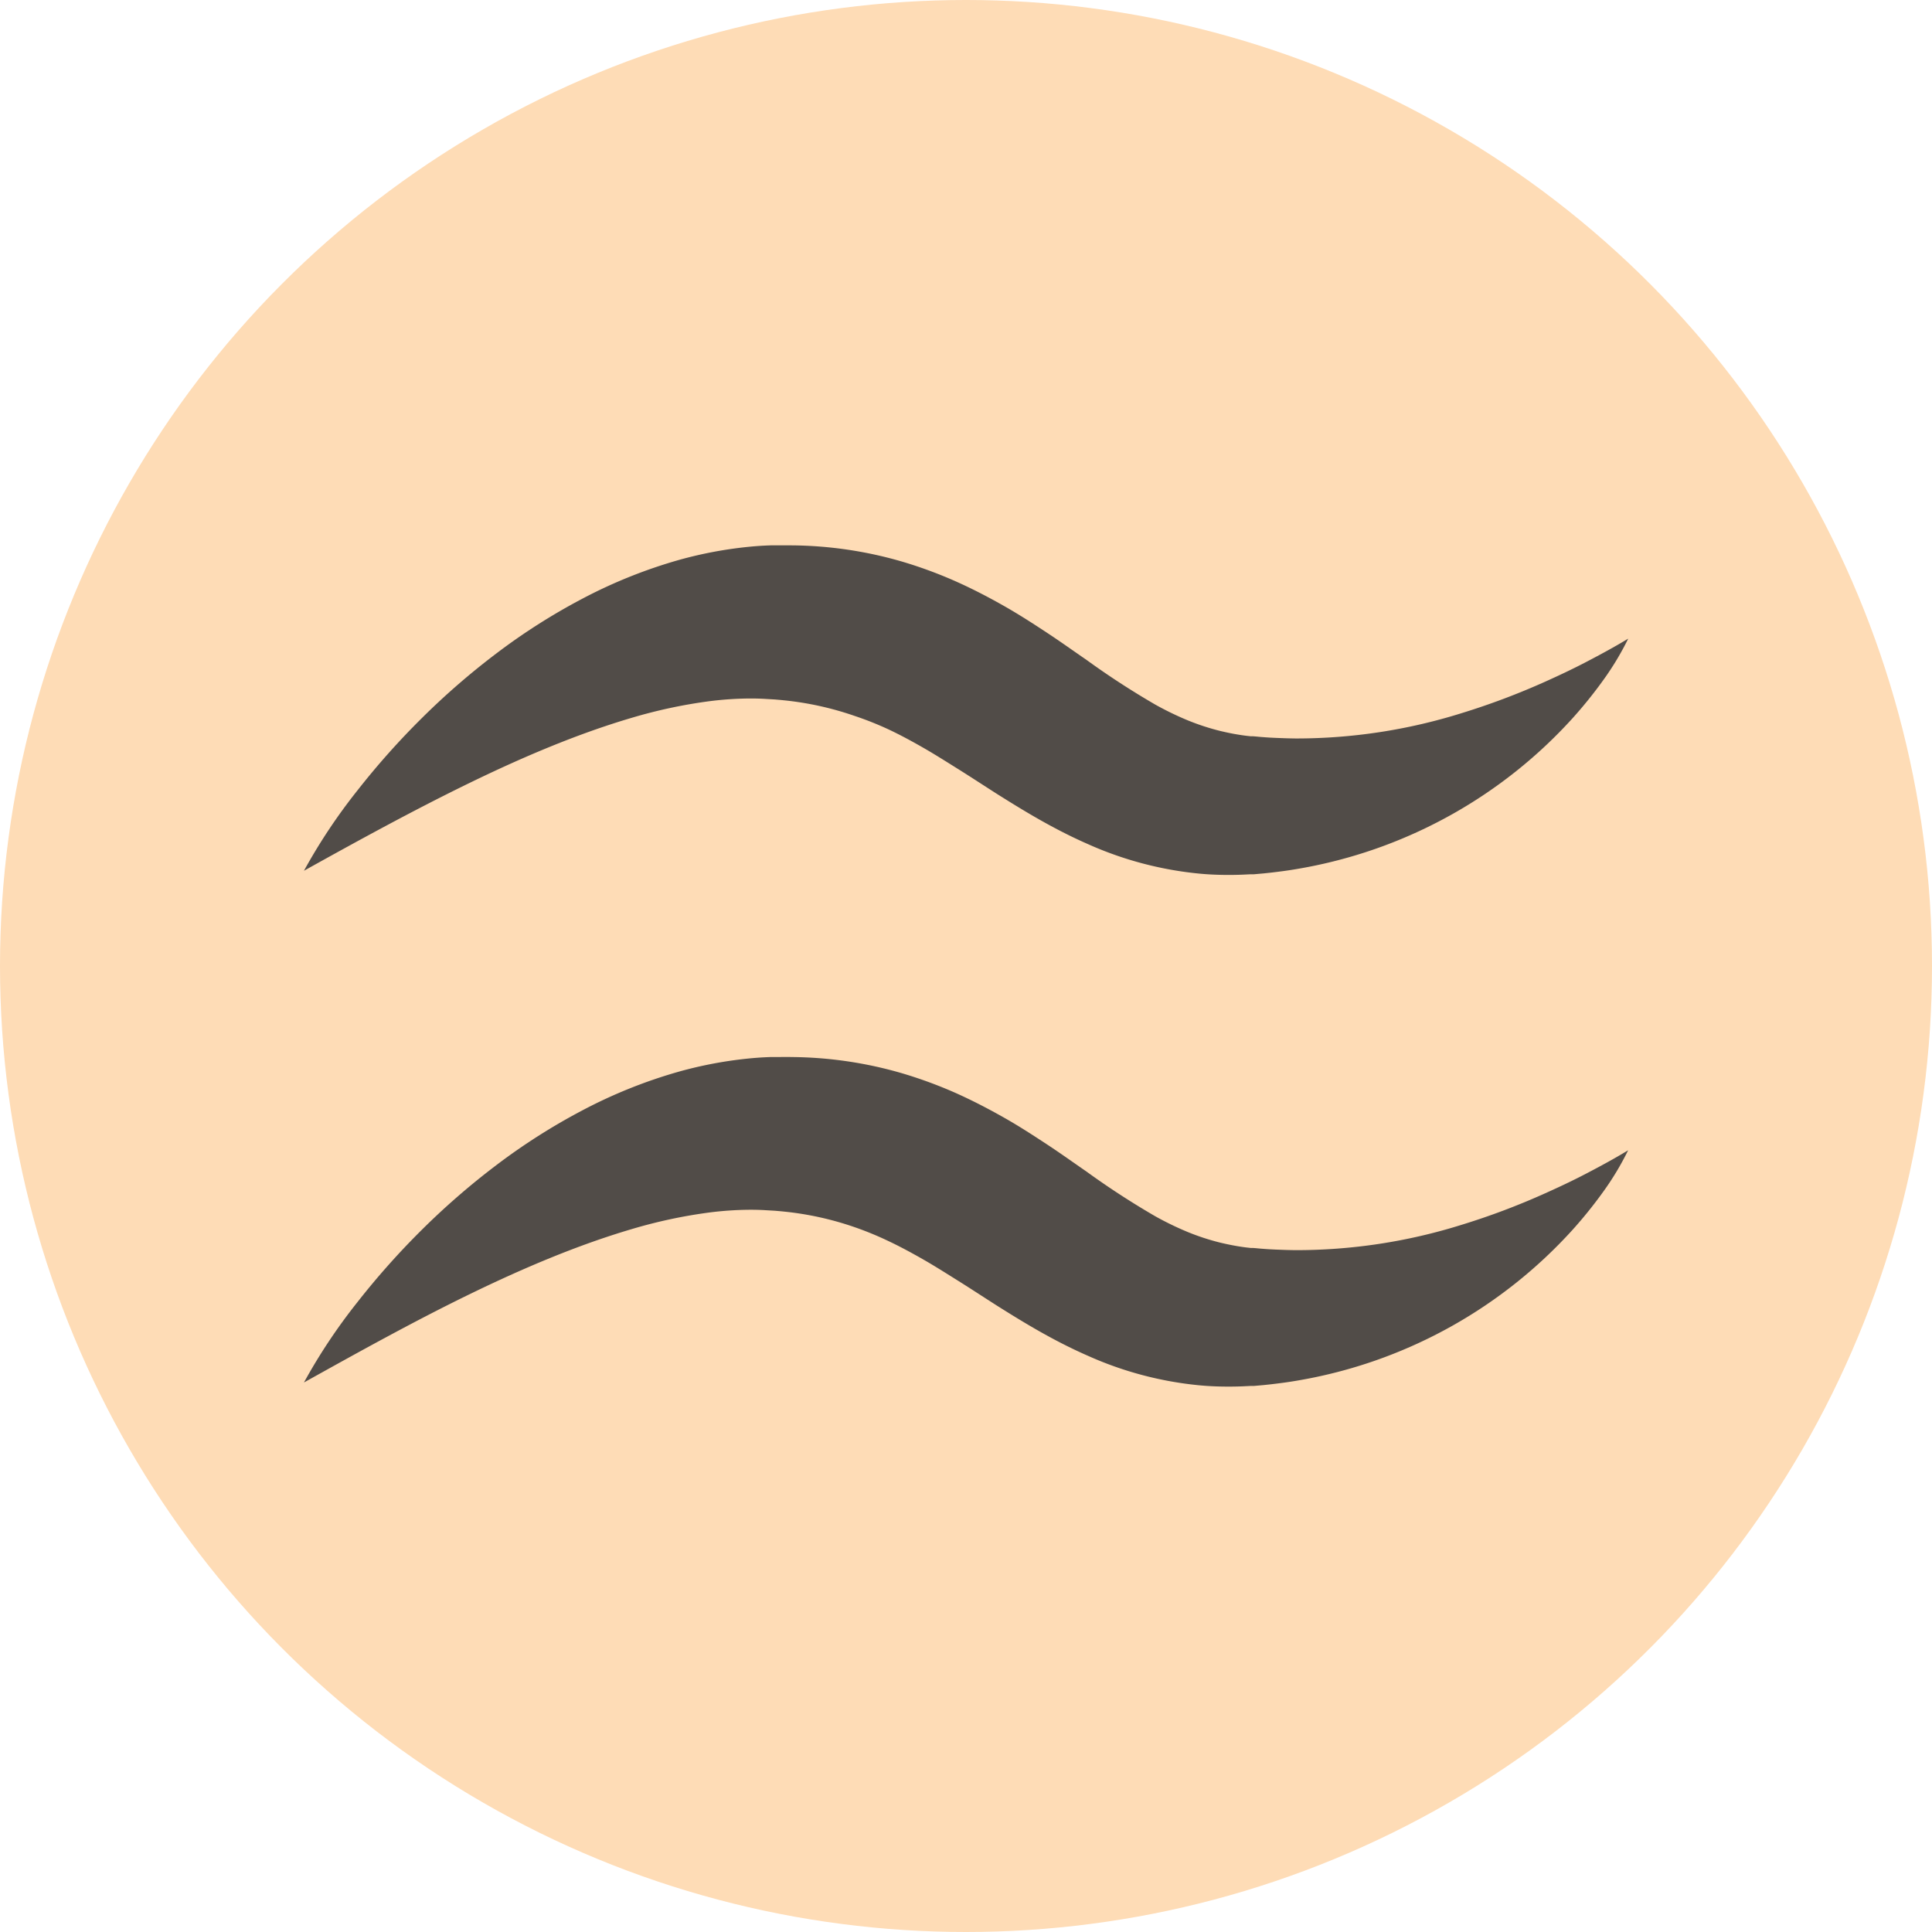
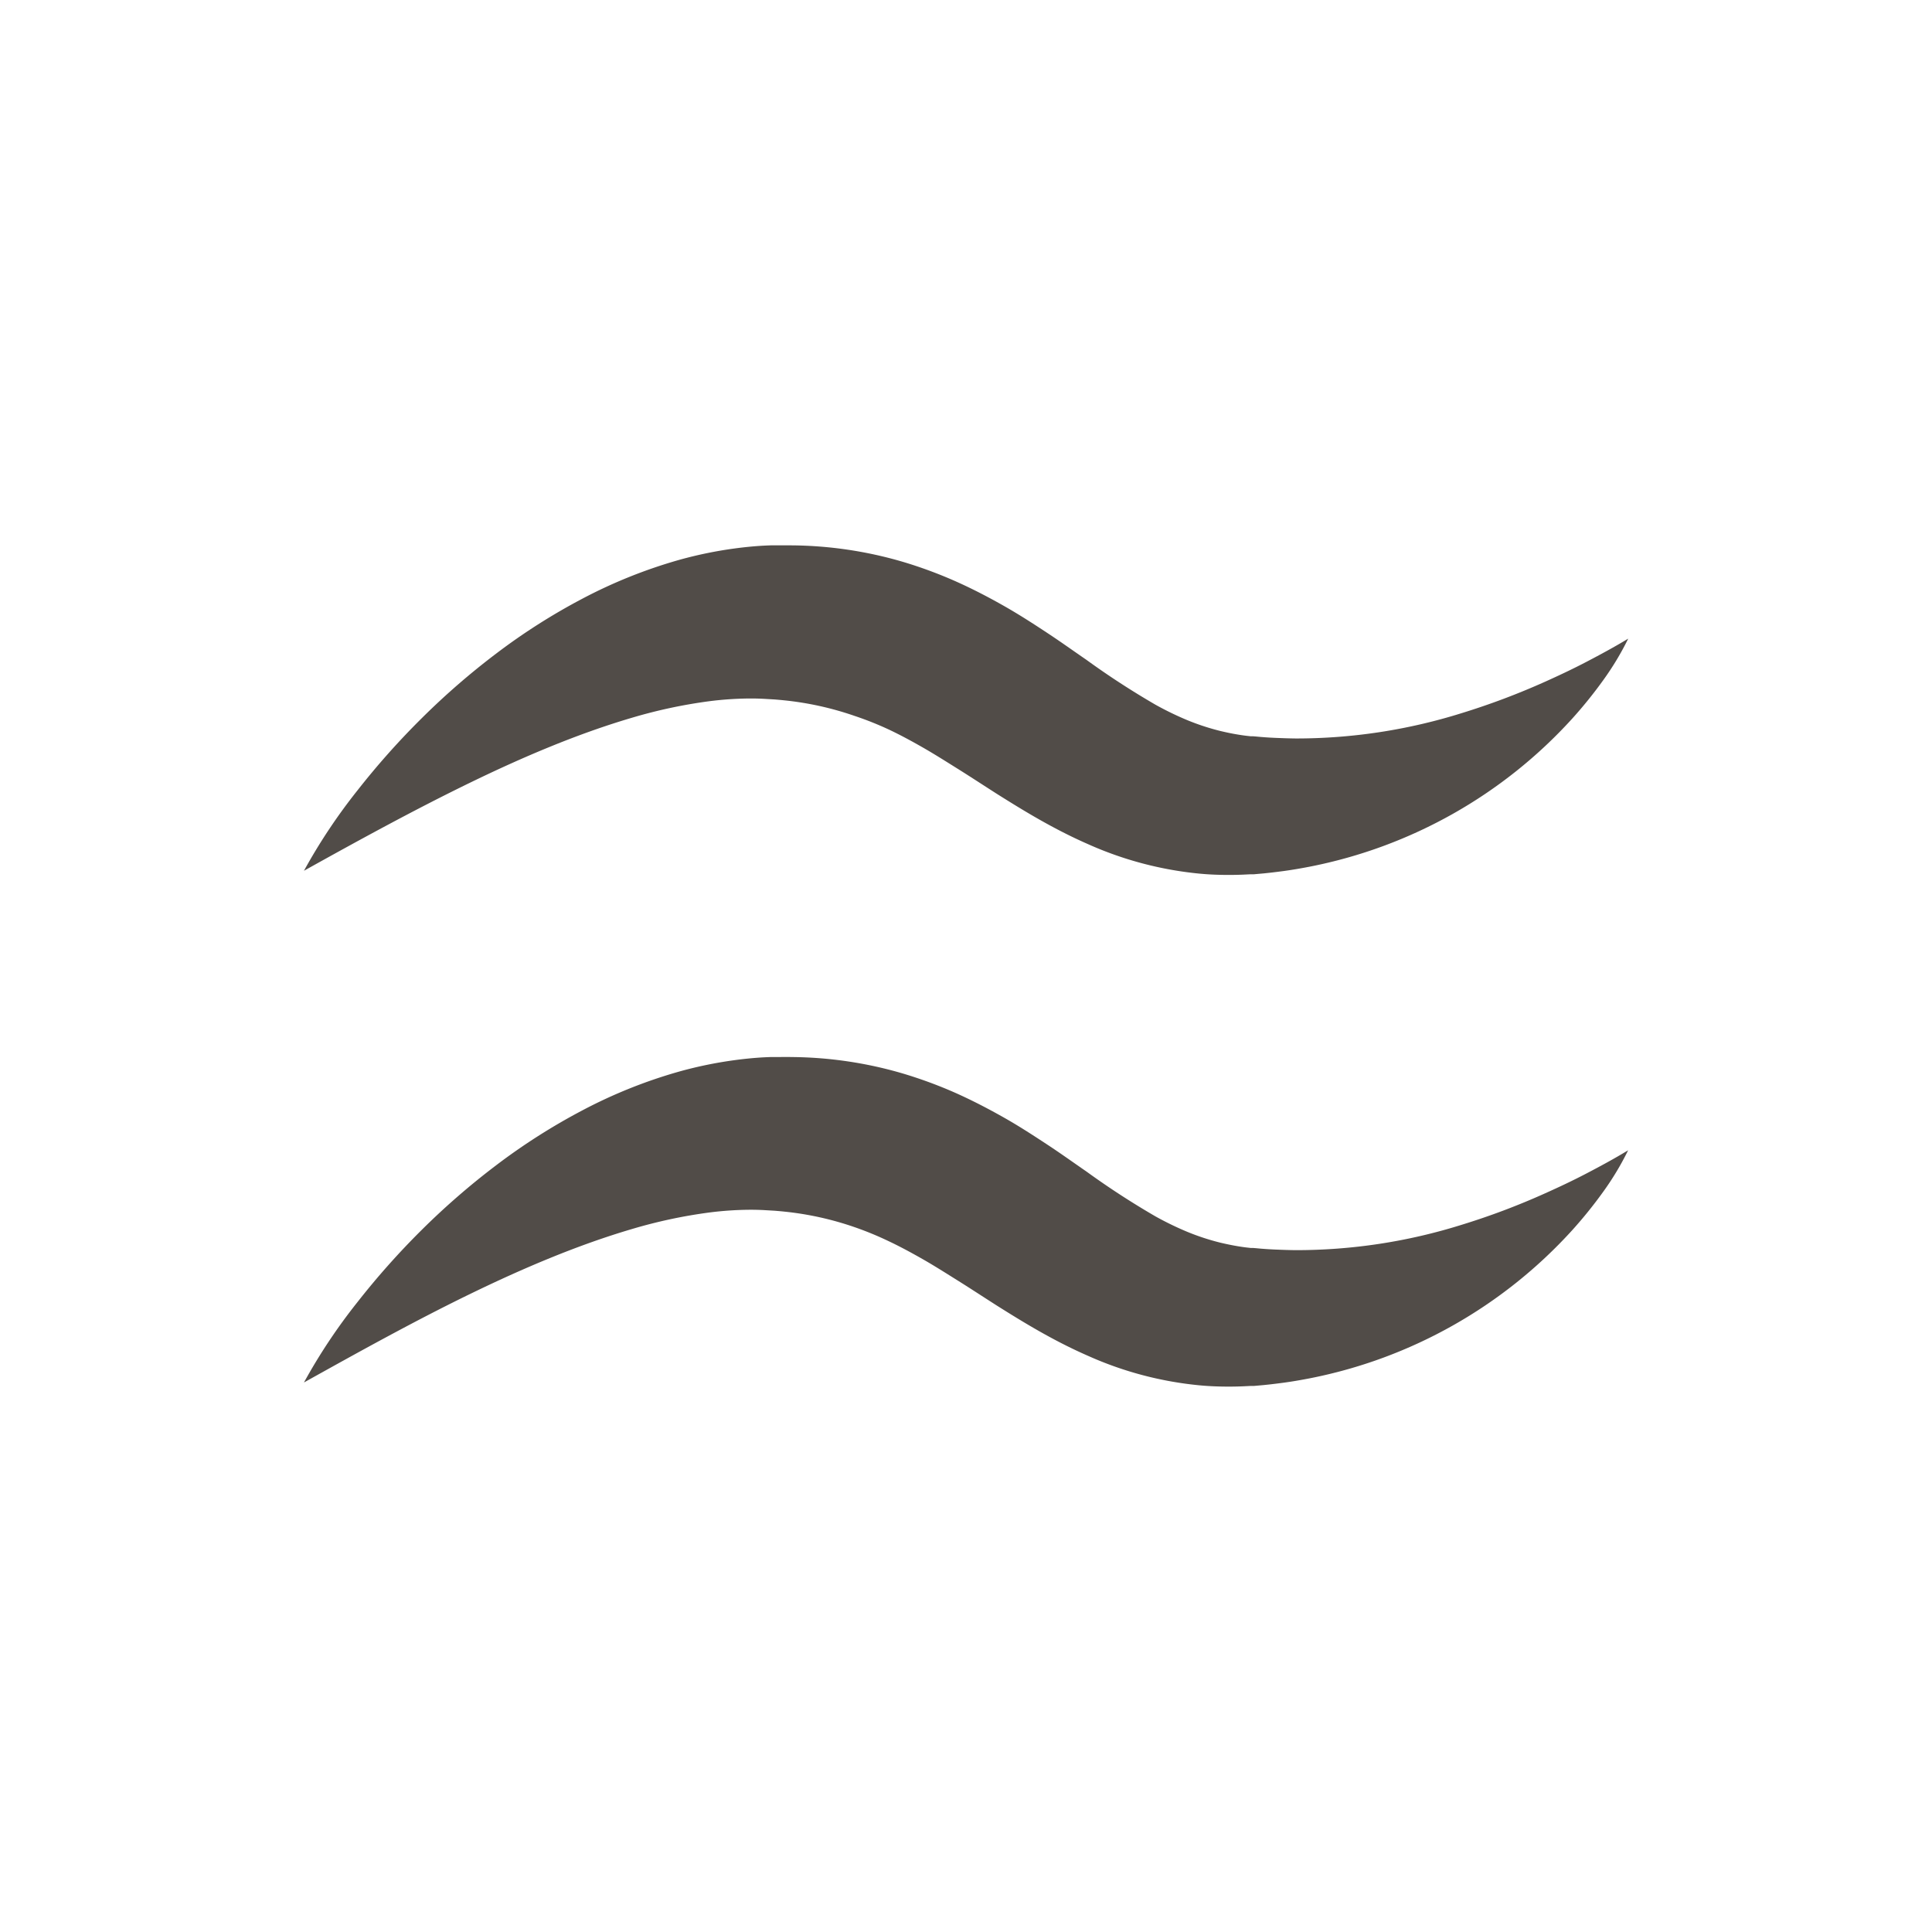
<svg xmlns="http://www.w3.org/2000/svg" viewBox="0 0 658.5 658.5">
  <title>Asset 37</title>
-   <circle cx="329.25" cy="329.25" r="329.25" fill="#fedcb6" />
  <path d="M103.6,296.79a193.88,193.88,0,0,1,18.26-27.42,263.08,263.08,0,0,1,22-24.69,250.54,250.54,0,0,1,25.37-22,211.17,211.17,0,0,1,29.09-18.53,169.35,169.35,0,0,1,33.49-13.41,140.36,140.36,0,0,1,18.57-3.8c3.19-.43,6.42-.76,9.7-.95l1.23-.06,1.32-.05,1,0,.51,0h.63c1.76,0,3.26,0,4.87,0a137.92,137.92,0,0,1,38.18,5.64,150.3,150.3,0,0,1,18,6.66c5.76,2.57,11.25,5.44,16.46,8.4s10.08,6.12,14.75,9.2,9,6.19,13.27,9.12a274.39,274.39,0,0,0,23.51,15.28,106,106,0,0,0,11,5.33,80.51,80.51,0,0,0,11.14,3.64c1.91.45,3.84.87,5.82,1.19,1,.17,2,.32,3,.44l1.51.17.19,0s.19,0,0,0h.13l.49,0,1,.08,1.61.15,1.7.13c1.14.08,2.28.14,3.42.19,2.29.09,4.58.18,6.88.2a188.48,188.48,0,0,0,56.41-8.61,245.92,245.92,0,0,0,28.51-10.73c4.74-2.13,9.5-4.37,14.2-6.83s9.42-5,14.14-7.86a97.54,97.54,0,0,1-8.56,14.22,151.35,151.35,0,0,1-10.49,13,163.27,163.27,0,0,1-89.54,50.51c-2.95.57-5.92,1.09-8.91,1.49-1.5.2-3,.39-4.49.56l-2.26.24-2.36.21-1,.09-.49,0h-.4l-.31,0-2.44.12c-1.64.07-3.28.1-4.93.1-3.29,0-6.62-.12-9.94-.44a121.42,121.42,0,0,1-38.06-10.08c-11.64-5.1-21.77-11.3-30.94-17.07-4.57-2.92-8.91-5.77-13.13-8.41s-8.23-5.18-12.2-7.45-7.83-4.35-11.68-6.16A110.28,110.28,0,0,0,291.25,244a105.92,105.92,0,0,0-24.07-5.31c-1-.11-2.17-.2-3.05-.28l-3.24-.19q-3-.18-6.12-.14a115.07,115.07,0,0,0-12.76.89,171.2,171.2,0,0,0-26.83,5.73c-18.24,5.38-36.83,13.24-55.35,22.26S122.75,286.12,103.6,296.79Z" fill="#514c48" />
  <path d="M103.6,471.2a193.88,193.88,0,0,1,18.26-27.42,264.46,264.46,0,0,1,22-24.7,251.72,251.72,0,0,1,25.37-22,211.17,211.17,0,0,1,29.09-18.53,168.74,168.74,0,0,1,33.49-13.41,140.36,140.36,0,0,1,18.57-3.8c3.19-.43,6.42-.76,9.7-.95l1.23-.06,1.32-.05,1,0,.51,0h.63c1.76,0,3.26-.05,4.87,0a137.92,137.92,0,0,1,38.18,5.64,152,152,0,0,1,18,6.65c5.76,2.58,11.25,5.45,16.46,8.4s10.08,6.13,14.75,9.2,9,6.19,13.27,9.13a274.39,274.39,0,0,0,23.51,15.28,106,106,0,0,0,11,5.33,80.51,80.51,0,0,0,11.14,3.64c1.91.45,3.84.86,5.82,1.19,1,.17,2,.32,3,.44l1.51.17.19,0h.1l.49,0,1,.08,1.61.15,1.7.13c1.14.08,2.28.14,3.42.19,2.29.09,4.58.18,6.88.2a188.48,188.48,0,0,0,56.41-8.61,242.41,242.41,0,0,0,28.51-10.74c4.74-2.12,9.5-4.36,14.2-6.82s9.42-5,14.14-7.87a97.11,97.11,0,0,1-8.56,14.23,151.35,151.35,0,0,1-10.49,13,163.27,163.27,0,0,1-89.54,50.51c-2.95.57-5.92,1.09-8.91,1.49-1.5.2-3,.39-4.49.56l-2.26.24-2.36.21-1,.09-.49,0h-.4l-.31,0-2.44.12c-1.64.07-3.28.1-4.93.1-3.29,0-6.62-.12-9.94-.44a121.17,121.17,0,0,1-38.06-10.09c-11.64-5.09-21.77-11.29-30.94-17.06-4.57-2.92-8.91-5.77-13.13-8.41s-8.23-5.19-12.2-7.45-7.83-4.35-11.68-6.16a110.28,110.28,0,0,0-11.53-4.74,105.92,105.92,0,0,0-24.07-5.31c-1-.11-2.17-.2-3.05-.28l-3.24-.19q-3-.18-6.12-.14a115.07,115.07,0,0,0-12.76.89,171.2,171.2,0,0,0-26.83,5.73c-18.24,5.38-36.83,13.24-55.35,22.26S122.75,460.53,103.6,471.2Z" fill="#514c48" />
</svg>